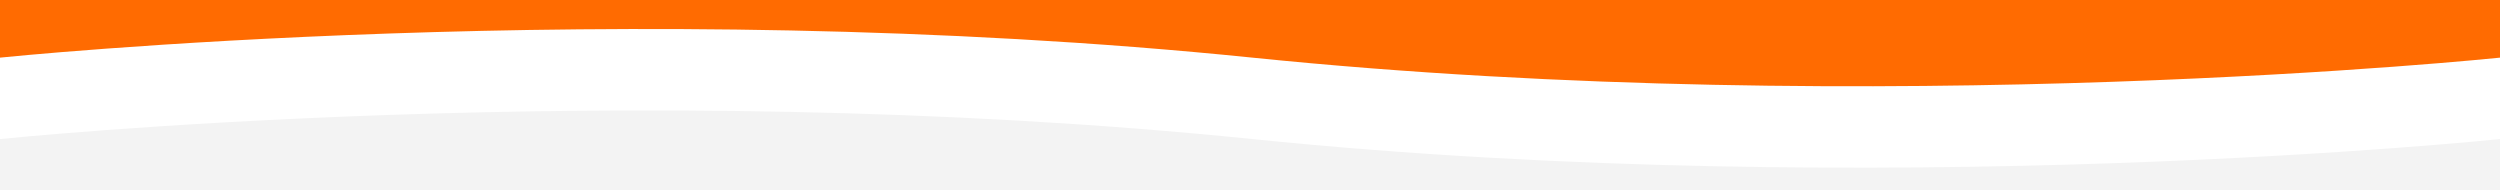
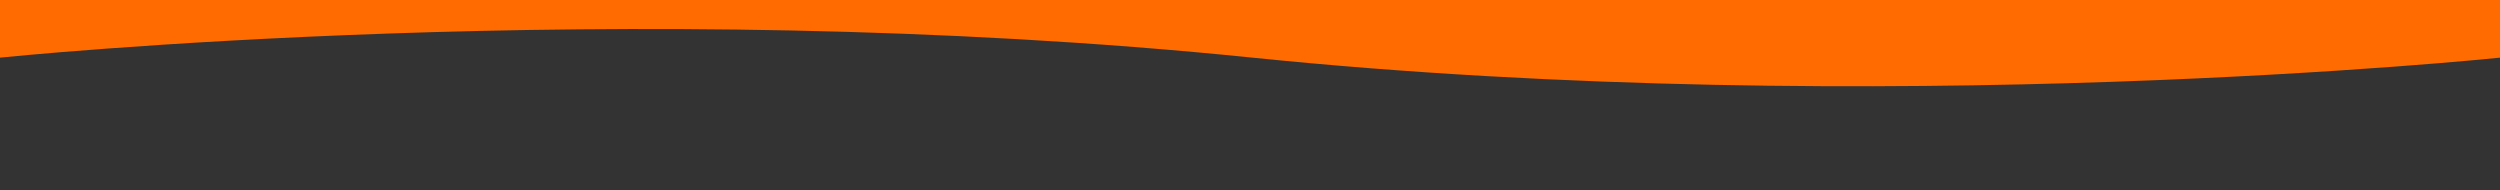
<svg xmlns="http://www.w3.org/2000/svg" version="1.1" id="Layer_1" x="0px" y="0px" viewBox="0 0 1440 109.5" style="enable-background:new 0 0 1440 109.5;" xml:space="preserve">
  <rect x="0" y="0" width="1440" height="109.5" fill="#333333" stroke="none" />
  <style type="text/css">
	.st0{fill-rule:evenodd;clip-rule:evenodd;fill:#FFFFFF;}
	.st1{fill-rule:evenodd;clip-rule:evenodd;fill:#FF6B01;}
	.st2{fill-rule:evenodd;clip-rule:evenodd;fill:#F3F3F3;}
</style>
-   <rect x="0" y="10.9" class="st0" width="1440" height="93.7" />
  <path class="st1" d="M1440,0H0v33.2c0,0,358.2-37.1,721.4,0c363.2,37.1,718.6,0,718.6,0V0z" />
-   <path class="st2" d="M1440,109.5H0V80.1c0,0,358.2-37.1,721.4,0c363.2,37.1,718.6,0,718.6,0V109.5z" />
</svg>